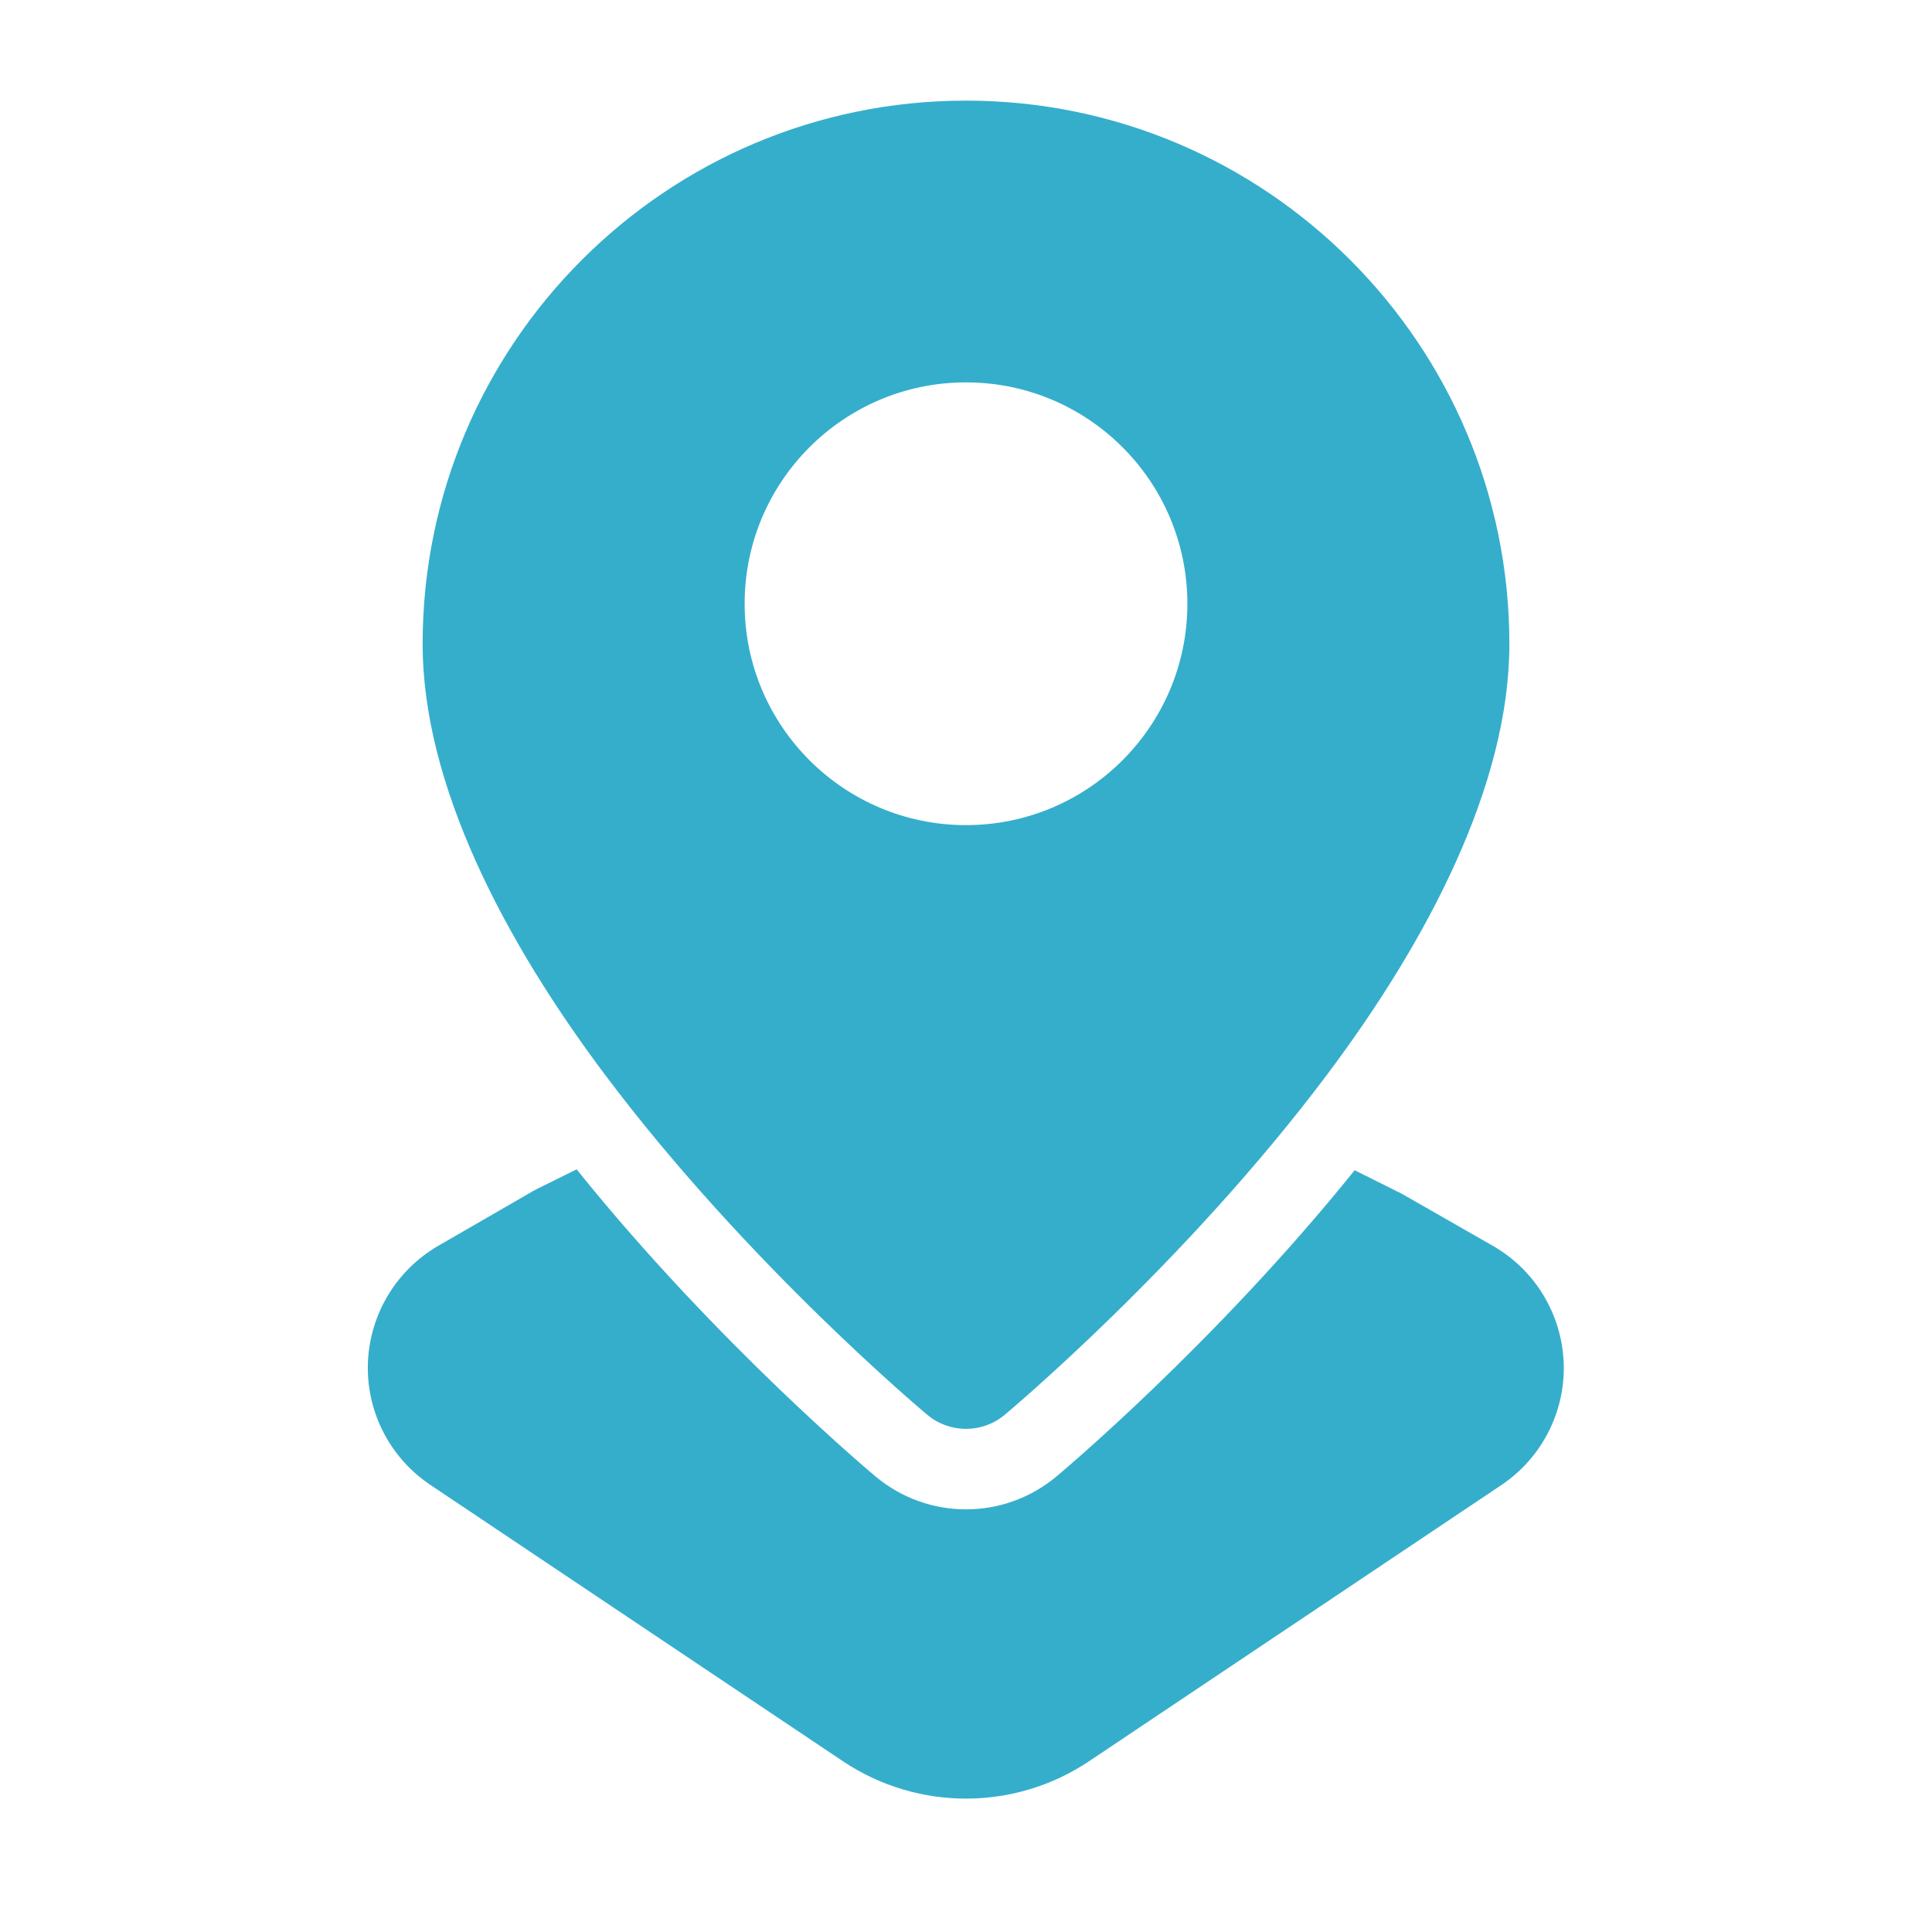
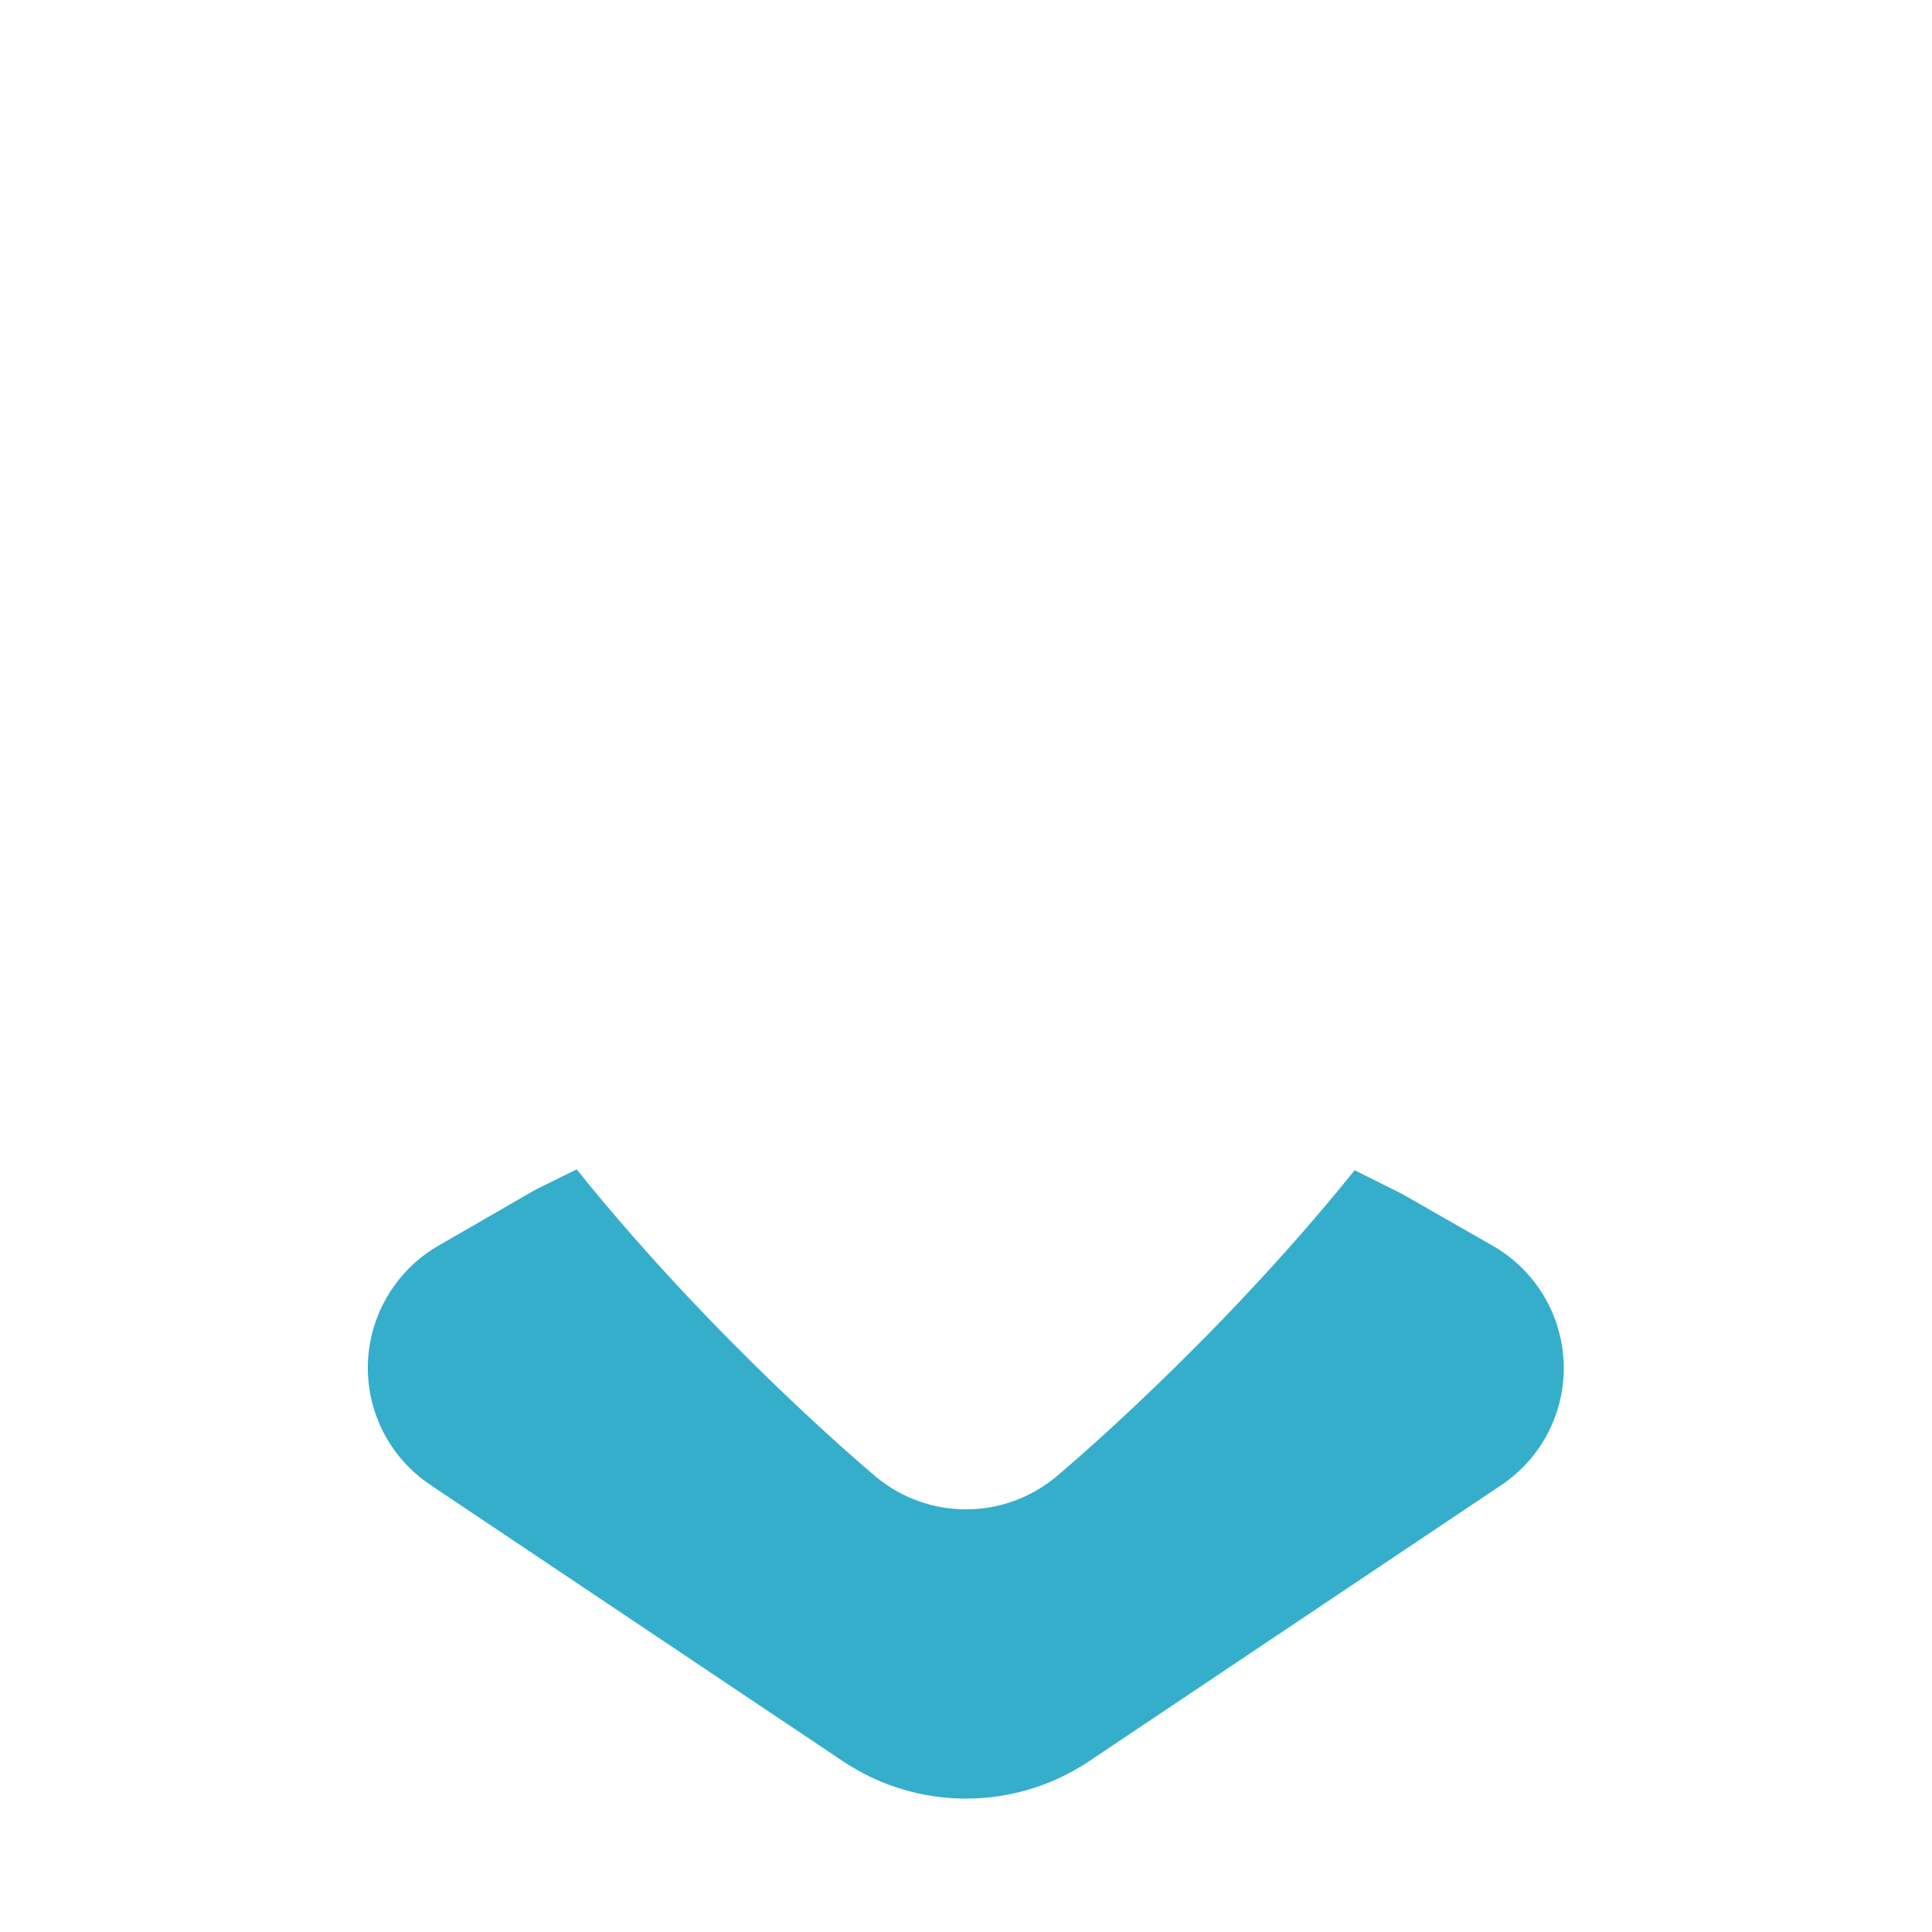
<svg xmlns="http://www.w3.org/2000/svg" width="24" height="24" viewBox="0 0 24 24" fill="none">
-   <path fill-rule="evenodd" clip-rule="evenodd" d="M12 1.25C8.275 1.25 5.25 4.275 5.25 8C5.25 9.742 6.258 11.674 7.512 13.346C9.293 15.721 11.52 17.576 11.52 17.576C11.798 17.808 12.202 17.808 12.48 17.576C12.48 17.576 14.707 15.721 16.488 13.346C17.742 11.674 18.75 9.742 18.75 8C18.75 4.275 15.725 1.25 12 1.25ZM12 4.75C10.482 4.75 9.25 5.982 9.25 7.5C9.25 9.018 10.482 10.25 12 10.25C13.518 10.25 14.75 9.018 14.75 7.5C14.75 5.982 13.518 4.75 12 4.75Z" fill="#35AECC" />
  <path fill-rule="evenodd" clip-rule="evenodd" d="M7.163 14.526L6.668 14.771C6.653 14.779 6.639 14.786 6.625 14.794L5.444 15.476C4.921 15.779 4.591 16.33 4.57 16.934C4.55 17.538 4.843 18.109 5.346 18.446L10.47 21.878C11.396 22.498 12.604 22.498 13.53 21.878C14.891 20.966 17.193 19.424 18.649 18.449C19.152 18.112 19.446 17.539 19.425 16.934C19.403 16.329 19.071 15.778 18.546 15.477L17.413 14.829L16.828 14.537C15.078 16.712 13.129 18.337 13.12 18.344C12.471 18.885 11.529 18.885 10.88 18.344C10.871 18.337 8.915 16.706 7.163 14.526Z" fill="#35AECC" />
</svg>